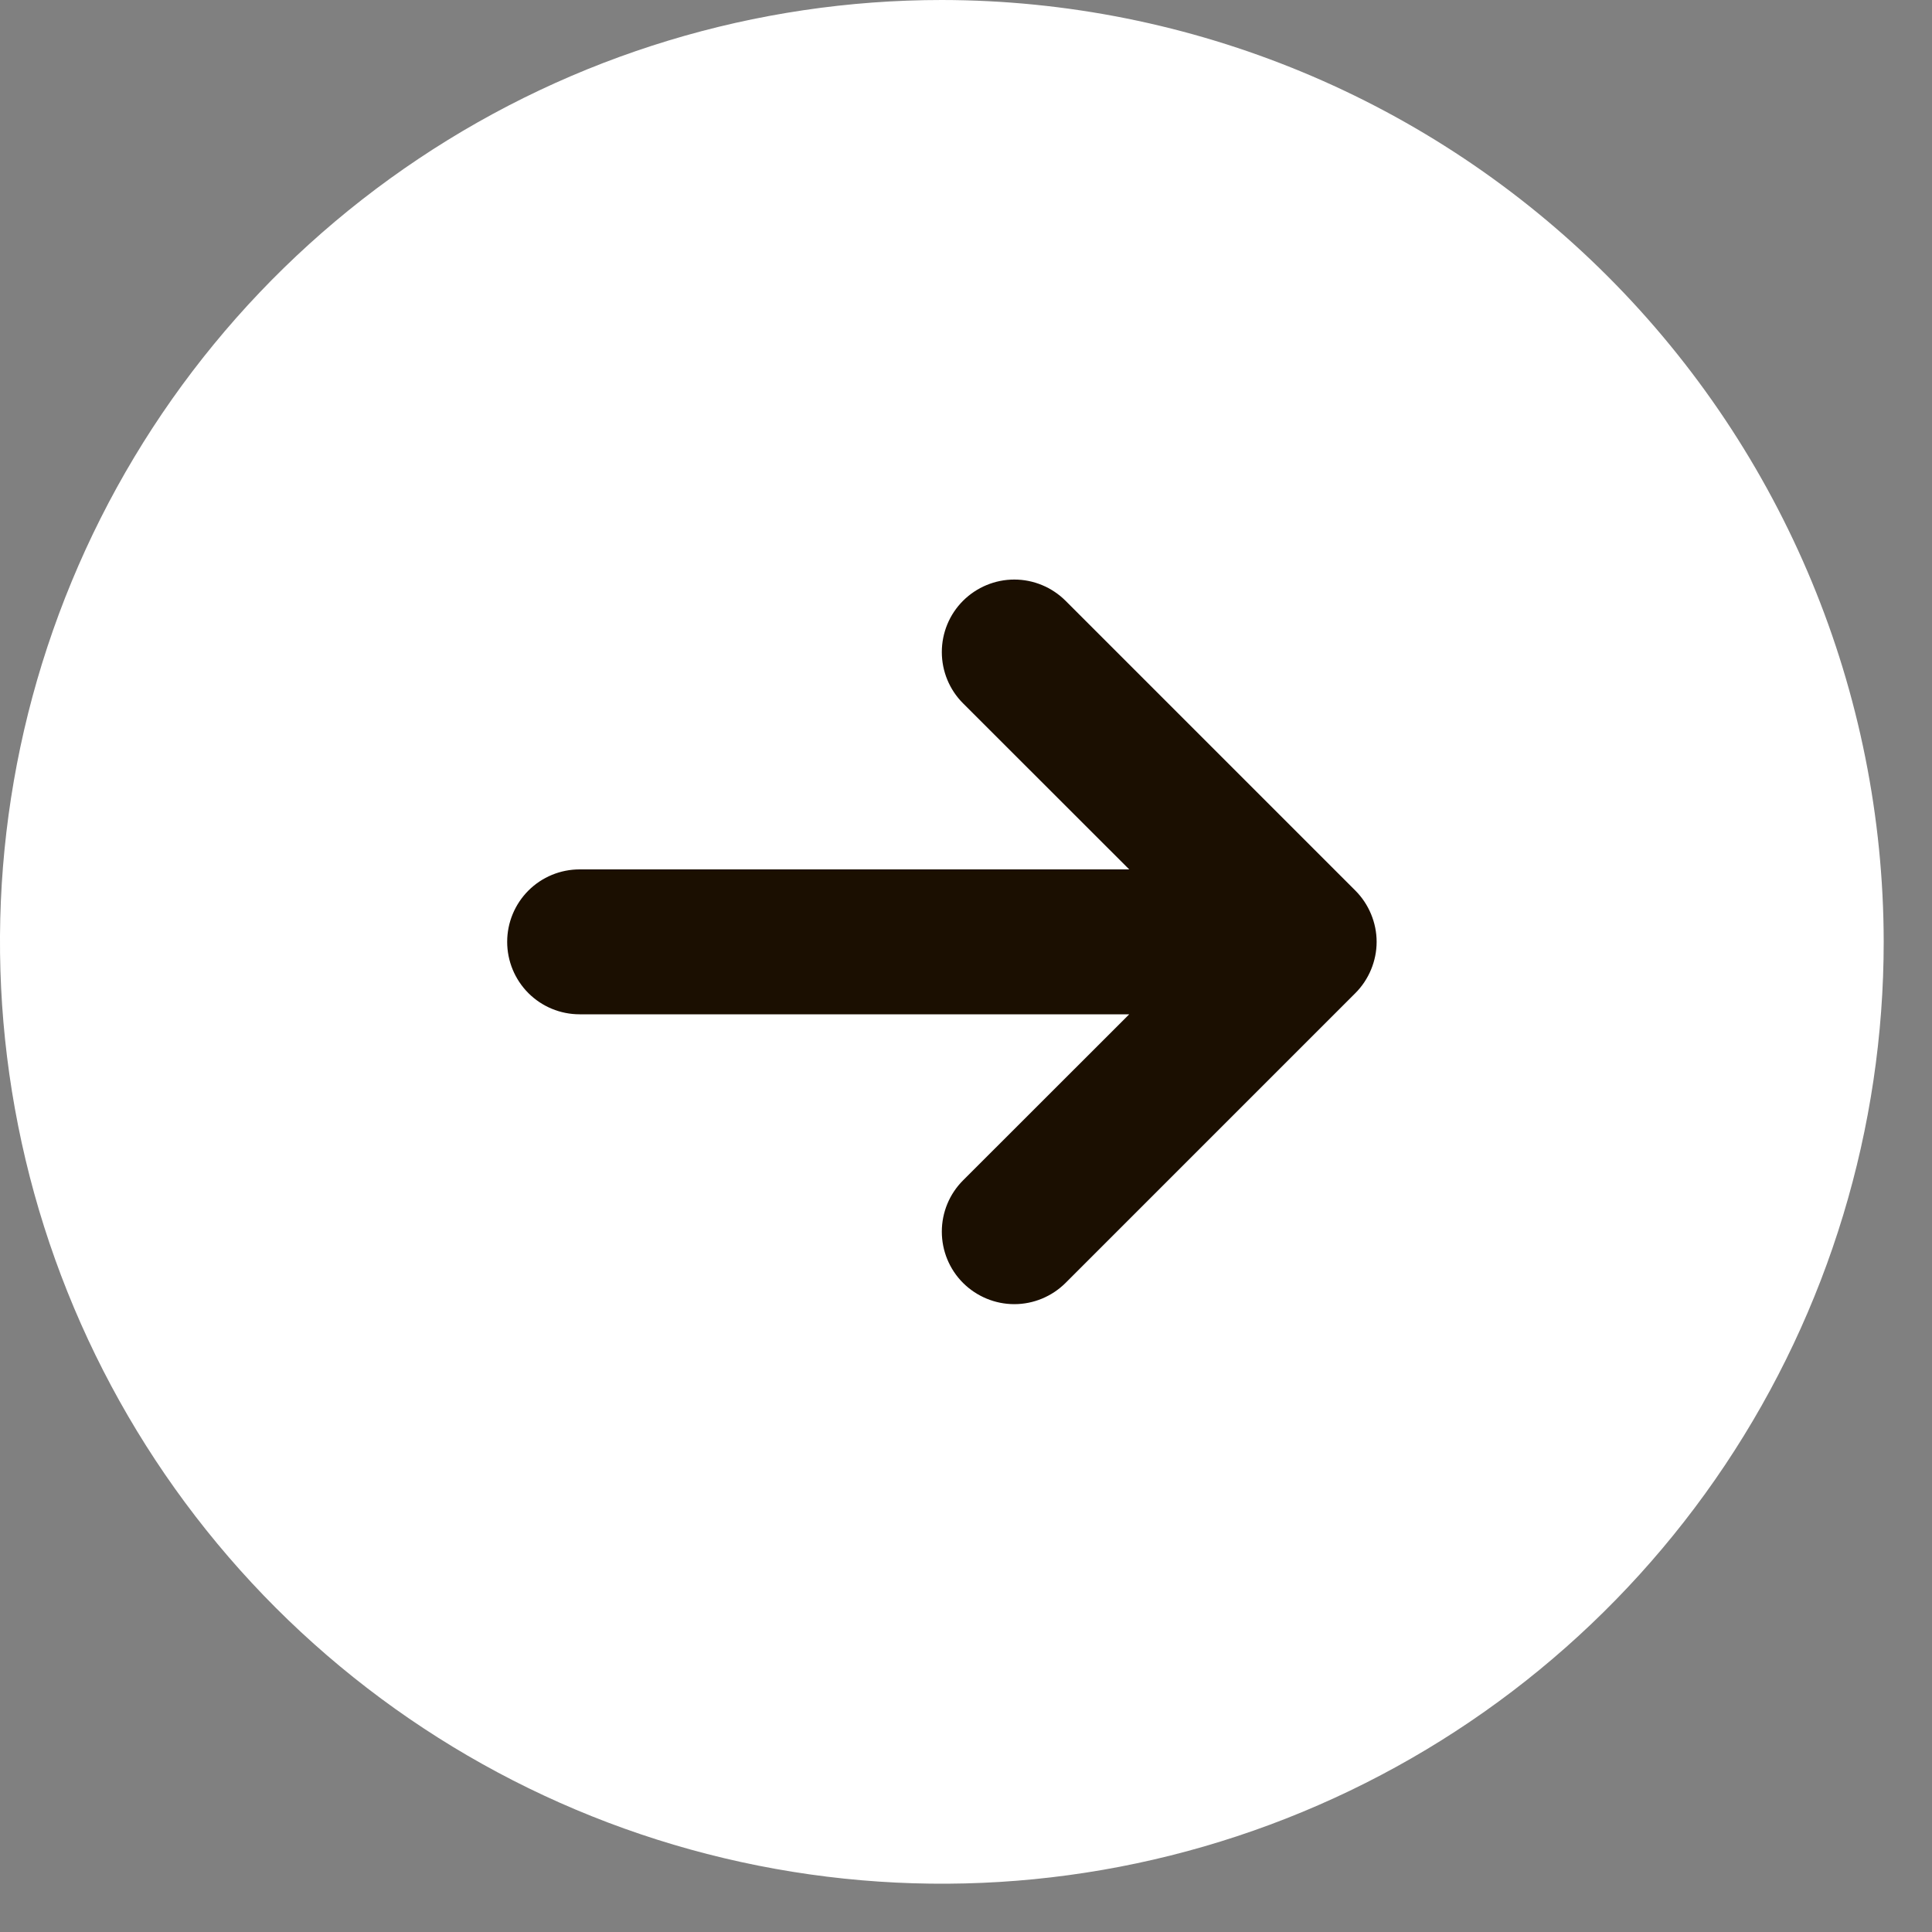
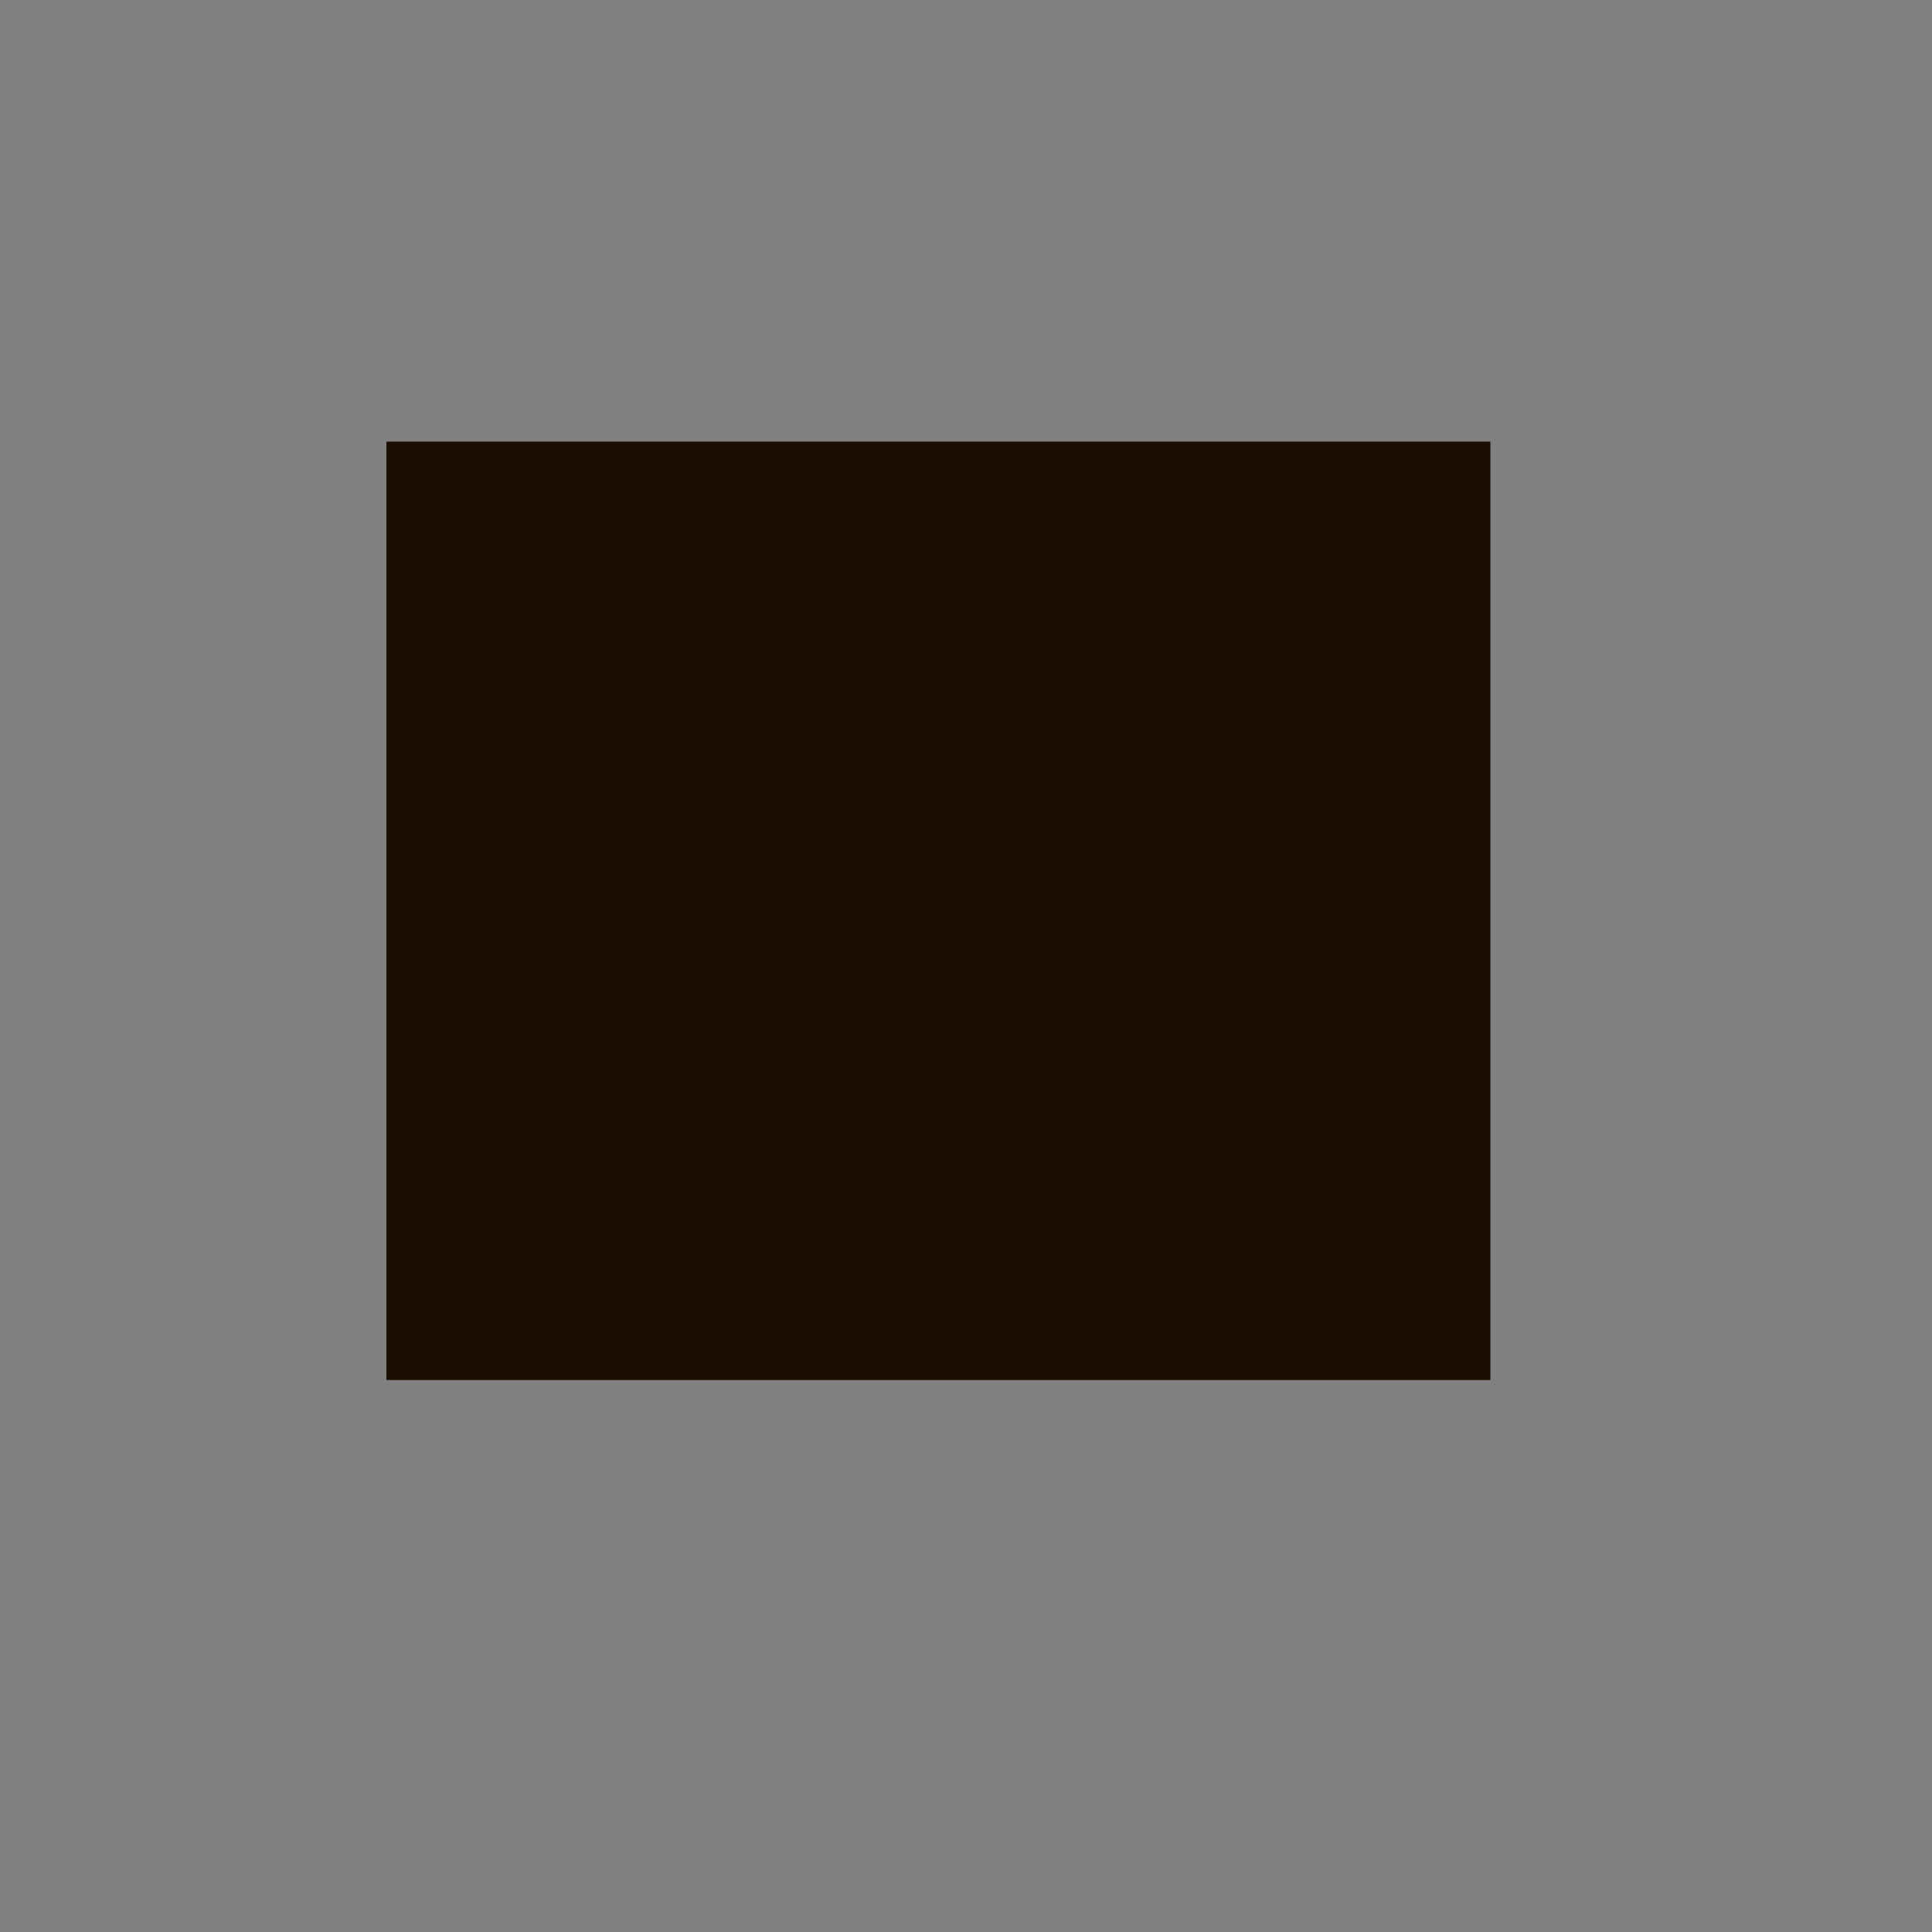
<svg xmlns="http://www.w3.org/2000/svg" width="35" height="35" viewBox="0 0 35 35" fill="none">
  <rect x="0" y="0" width="35" height="35" fill="#808080" stroke="none" />
  <rect x="7" y="8" width="20" height="17" fill="#1B0F01" />
-   <path d="M17.062 0C13.688 0 10.389 1.001 7.583 2.876C4.777 4.75 2.59 7.415 1.299 10.533C0.007 13.651 -0.331 17.081 0.328 20.391C0.986 23.701 2.611 26.741 4.997 29.128C7.384 31.514 10.424 33.139 13.734 33.797C17.044 34.456 20.474 34.118 23.592 32.826C26.71 31.535 29.375 29.348 31.25 26.542C33.124 23.736 34.125 20.437 34.125 17.062C34.12 12.539 32.321 8.202 29.122 5.003C25.923 1.804 21.586 0.005 17.062 0ZM24.554 17.991L19.304 23.241C19.057 23.487 18.723 23.626 18.375 23.626C18.027 23.626 17.693 23.487 17.446 23.241C17.2 22.995 17.062 22.661 17.062 22.312C17.062 21.964 17.2 21.63 17.446 21.384L20.457 18.375H10.5C10.152 18.375 9.818 18.237 9.572 17.991C9.326 17.744 9.188 17.411 9.188 17.062C9.188 16.714 9.326 16.381 9.572 16.134C9.818 15.888 10.152 15.75 10.5 15.75H20.457L17.446 12.741C17.2 12.495 17.062 12.161 17.062 11.812C17.062 11.464 17.2 11.13 17.446 10.884C17.693 10.638 18.027 10.499 18.375 10.499C18.723 10.499 19.057 10.638 19.304 10.884L24.554 16.134C24.676 16.256 24.772 16.401 24.838 16.56C24.904 16.719 24.939 16.89 24.939 17.062C24.939 17.235 24.904 17.406 24.838 17.565C24.772 17.724 24.676 17.869 24.554 17.991Z" fill="white" />
</svg>